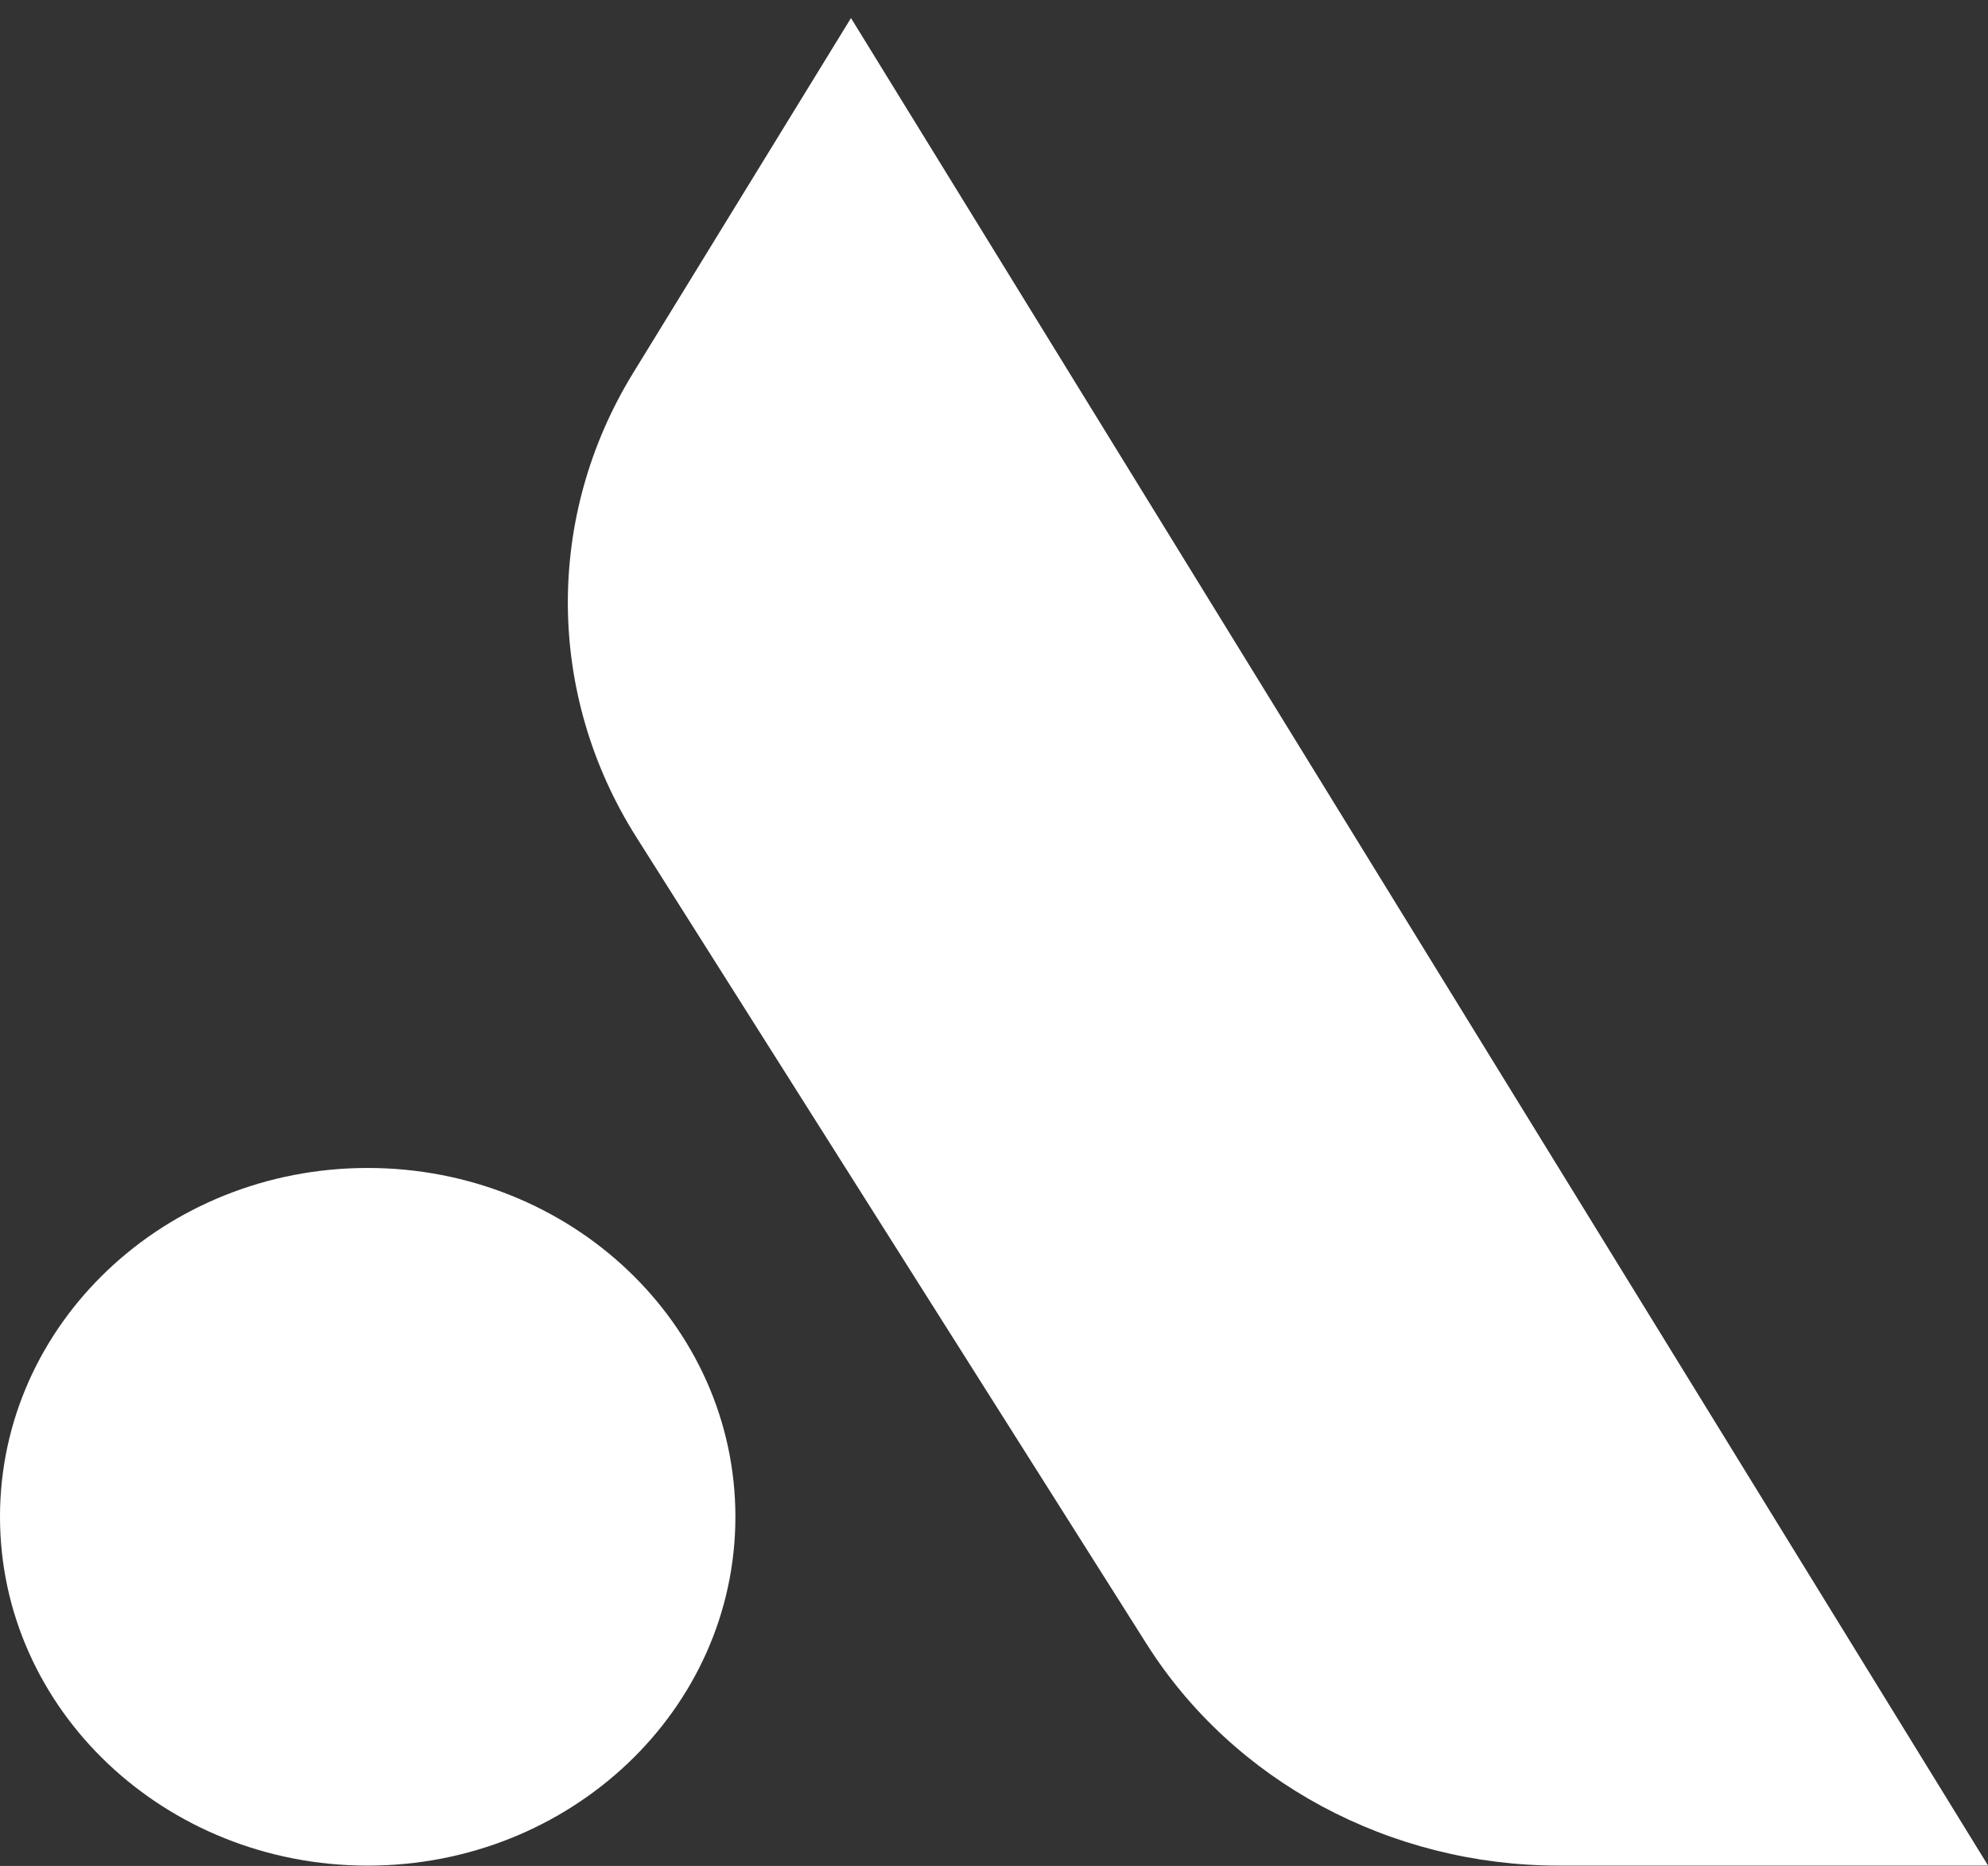
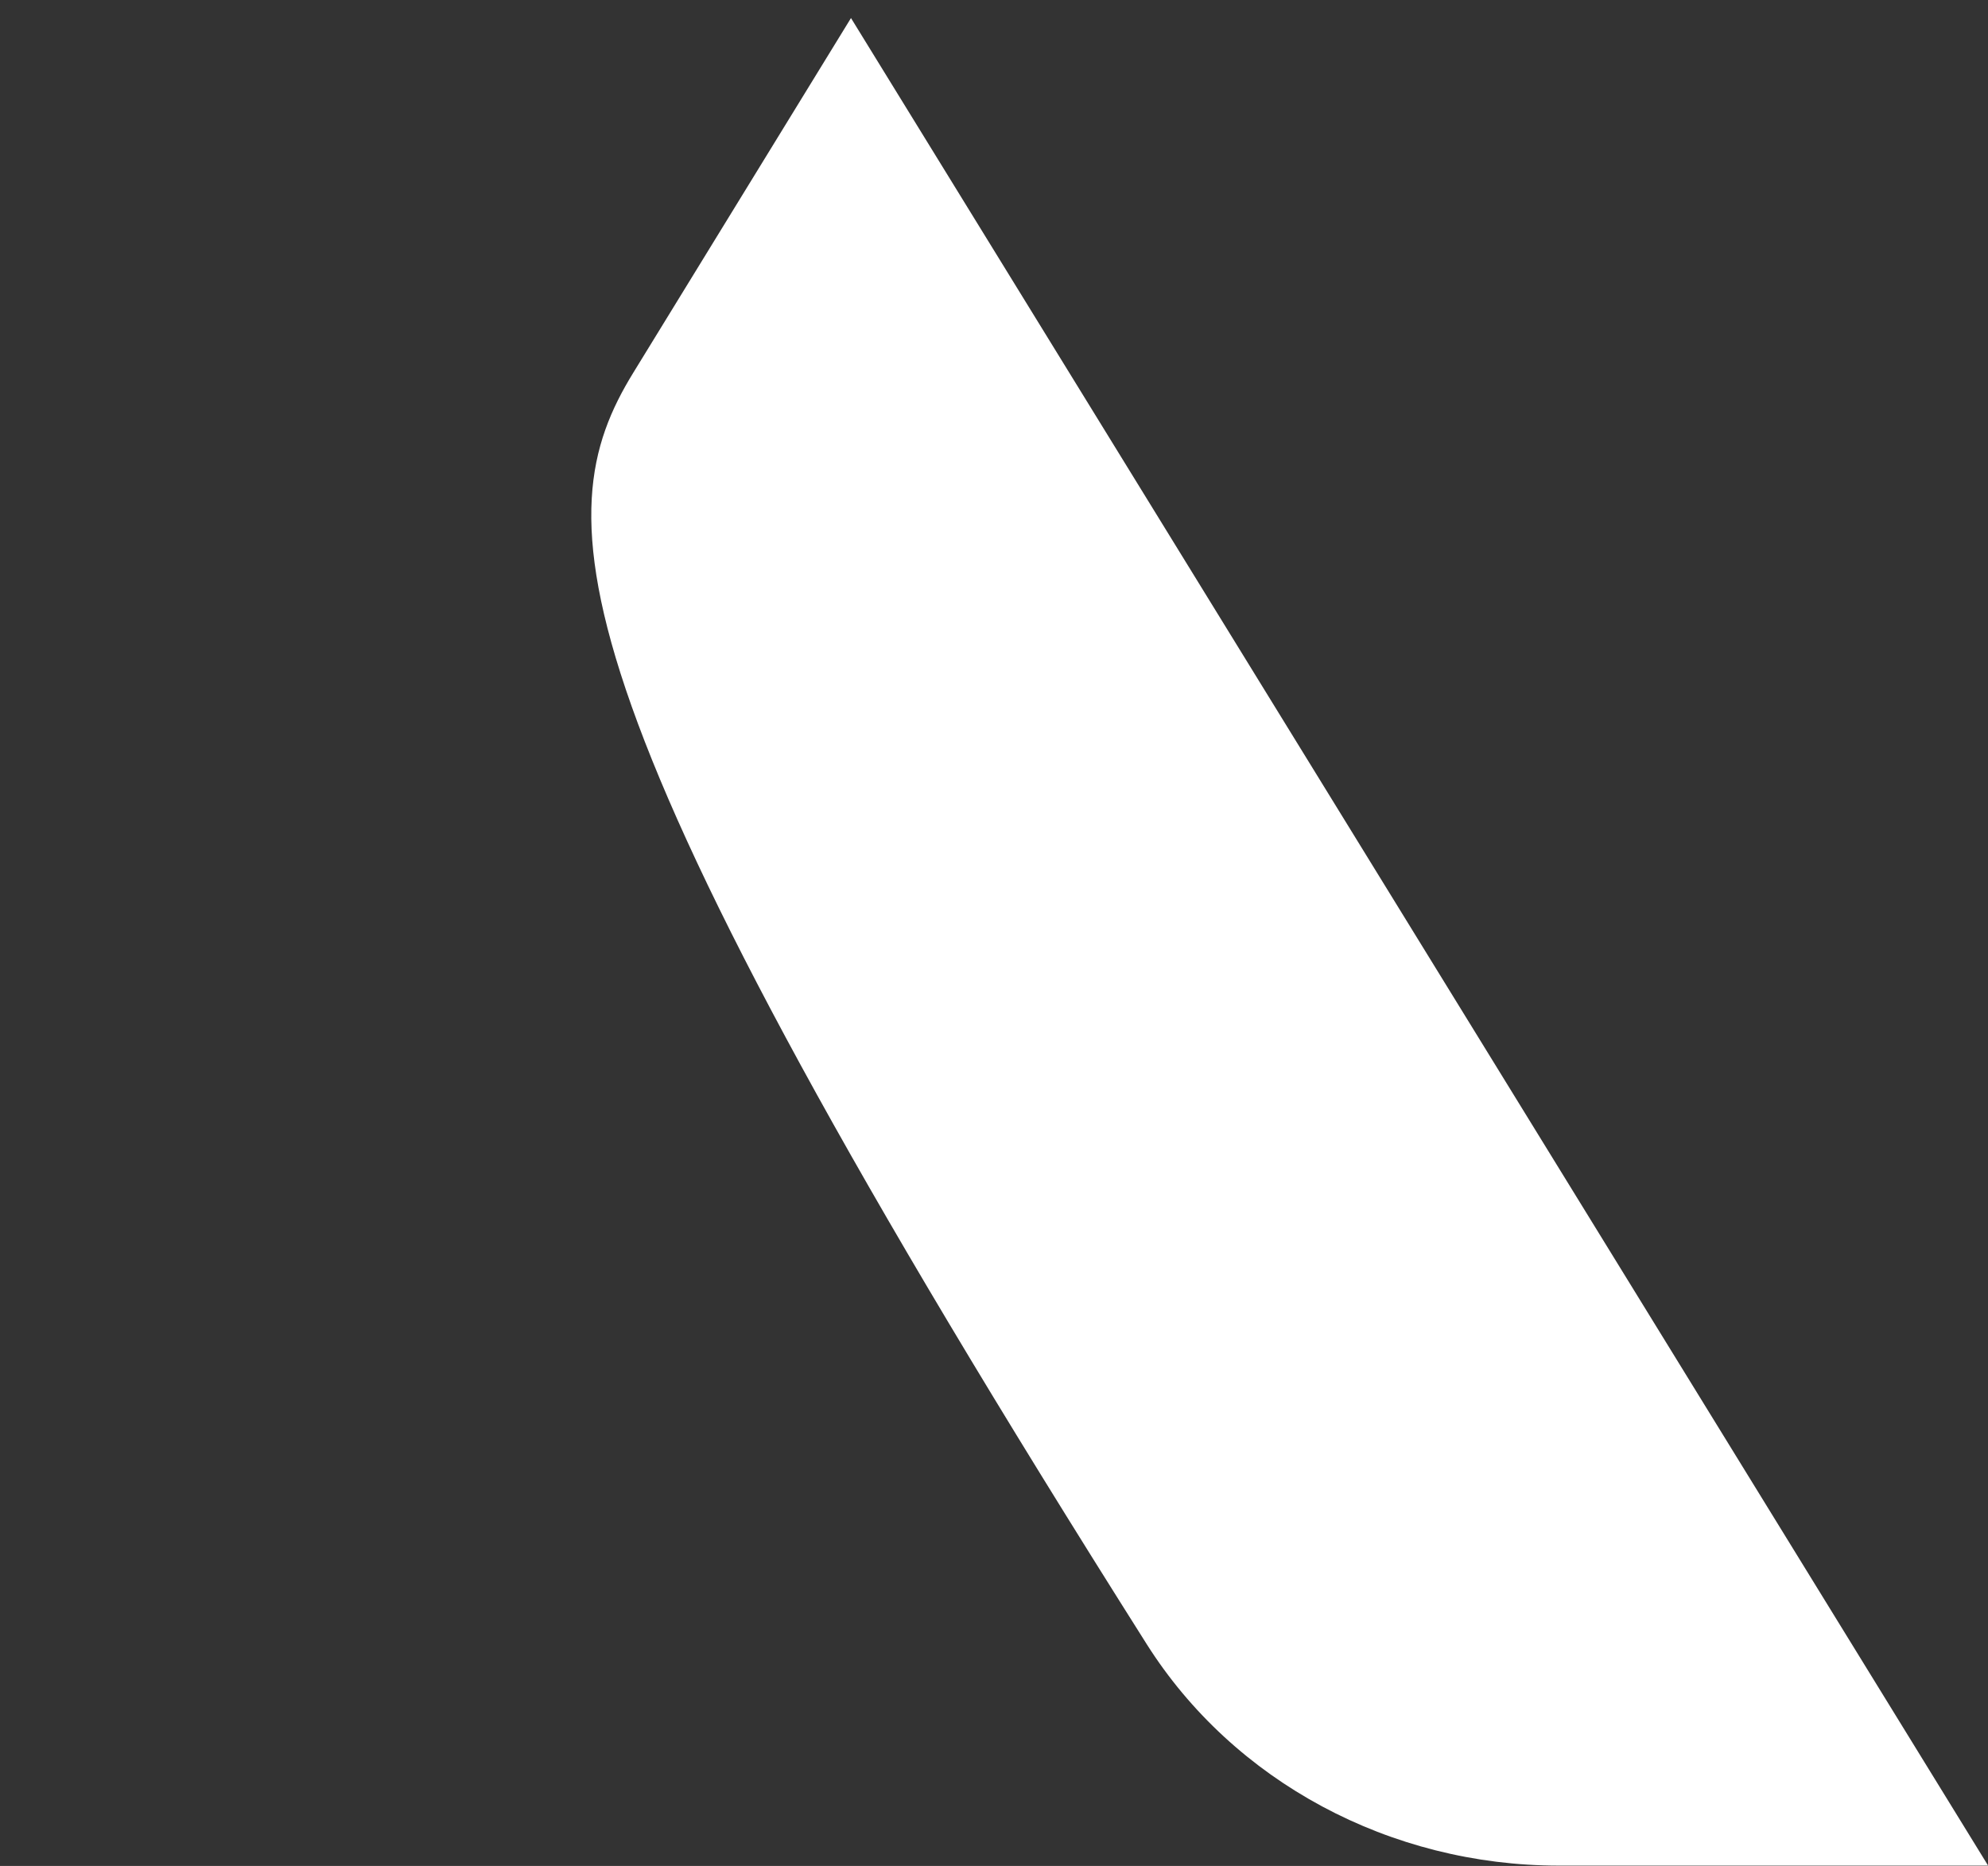
<svg xmlns="http://www.w3.org/2000/svg" width="49" height="46" viewBox="0 0 49 46" fill="none">
  <rect x="0" y="0" width="49" height="46" fill="#333333" stroke="none" />
-   <path d="M15.607 9.192L20.975 0.445L49.003 45.992H38.427C34.264 45.992 30.406 43.919 28.264 40.532L15.685 20.638C13.462 17.122 13.431 12.736 15.607 9.192Z" fill="white" />
-   <path d="M18.126 37.392C18.126 42.142 14.068 45.992 9.063 45.992C4.058 45.992 0 42.142 0 37.392C0 32.643 4.058 28.793 9.063 28.793C14.068 28.793 18.126 32.643 18.126 37.392Z" fill="white" />
+   <path d="M15.607 9.192L20.975 0.445L49.003 45.992H38.427C34.264 45.992 30.406 43.919 28.264 40.532C13.462 17.122 13.431 12.736 15.607 9.192Z" fill="white" />
</svg>